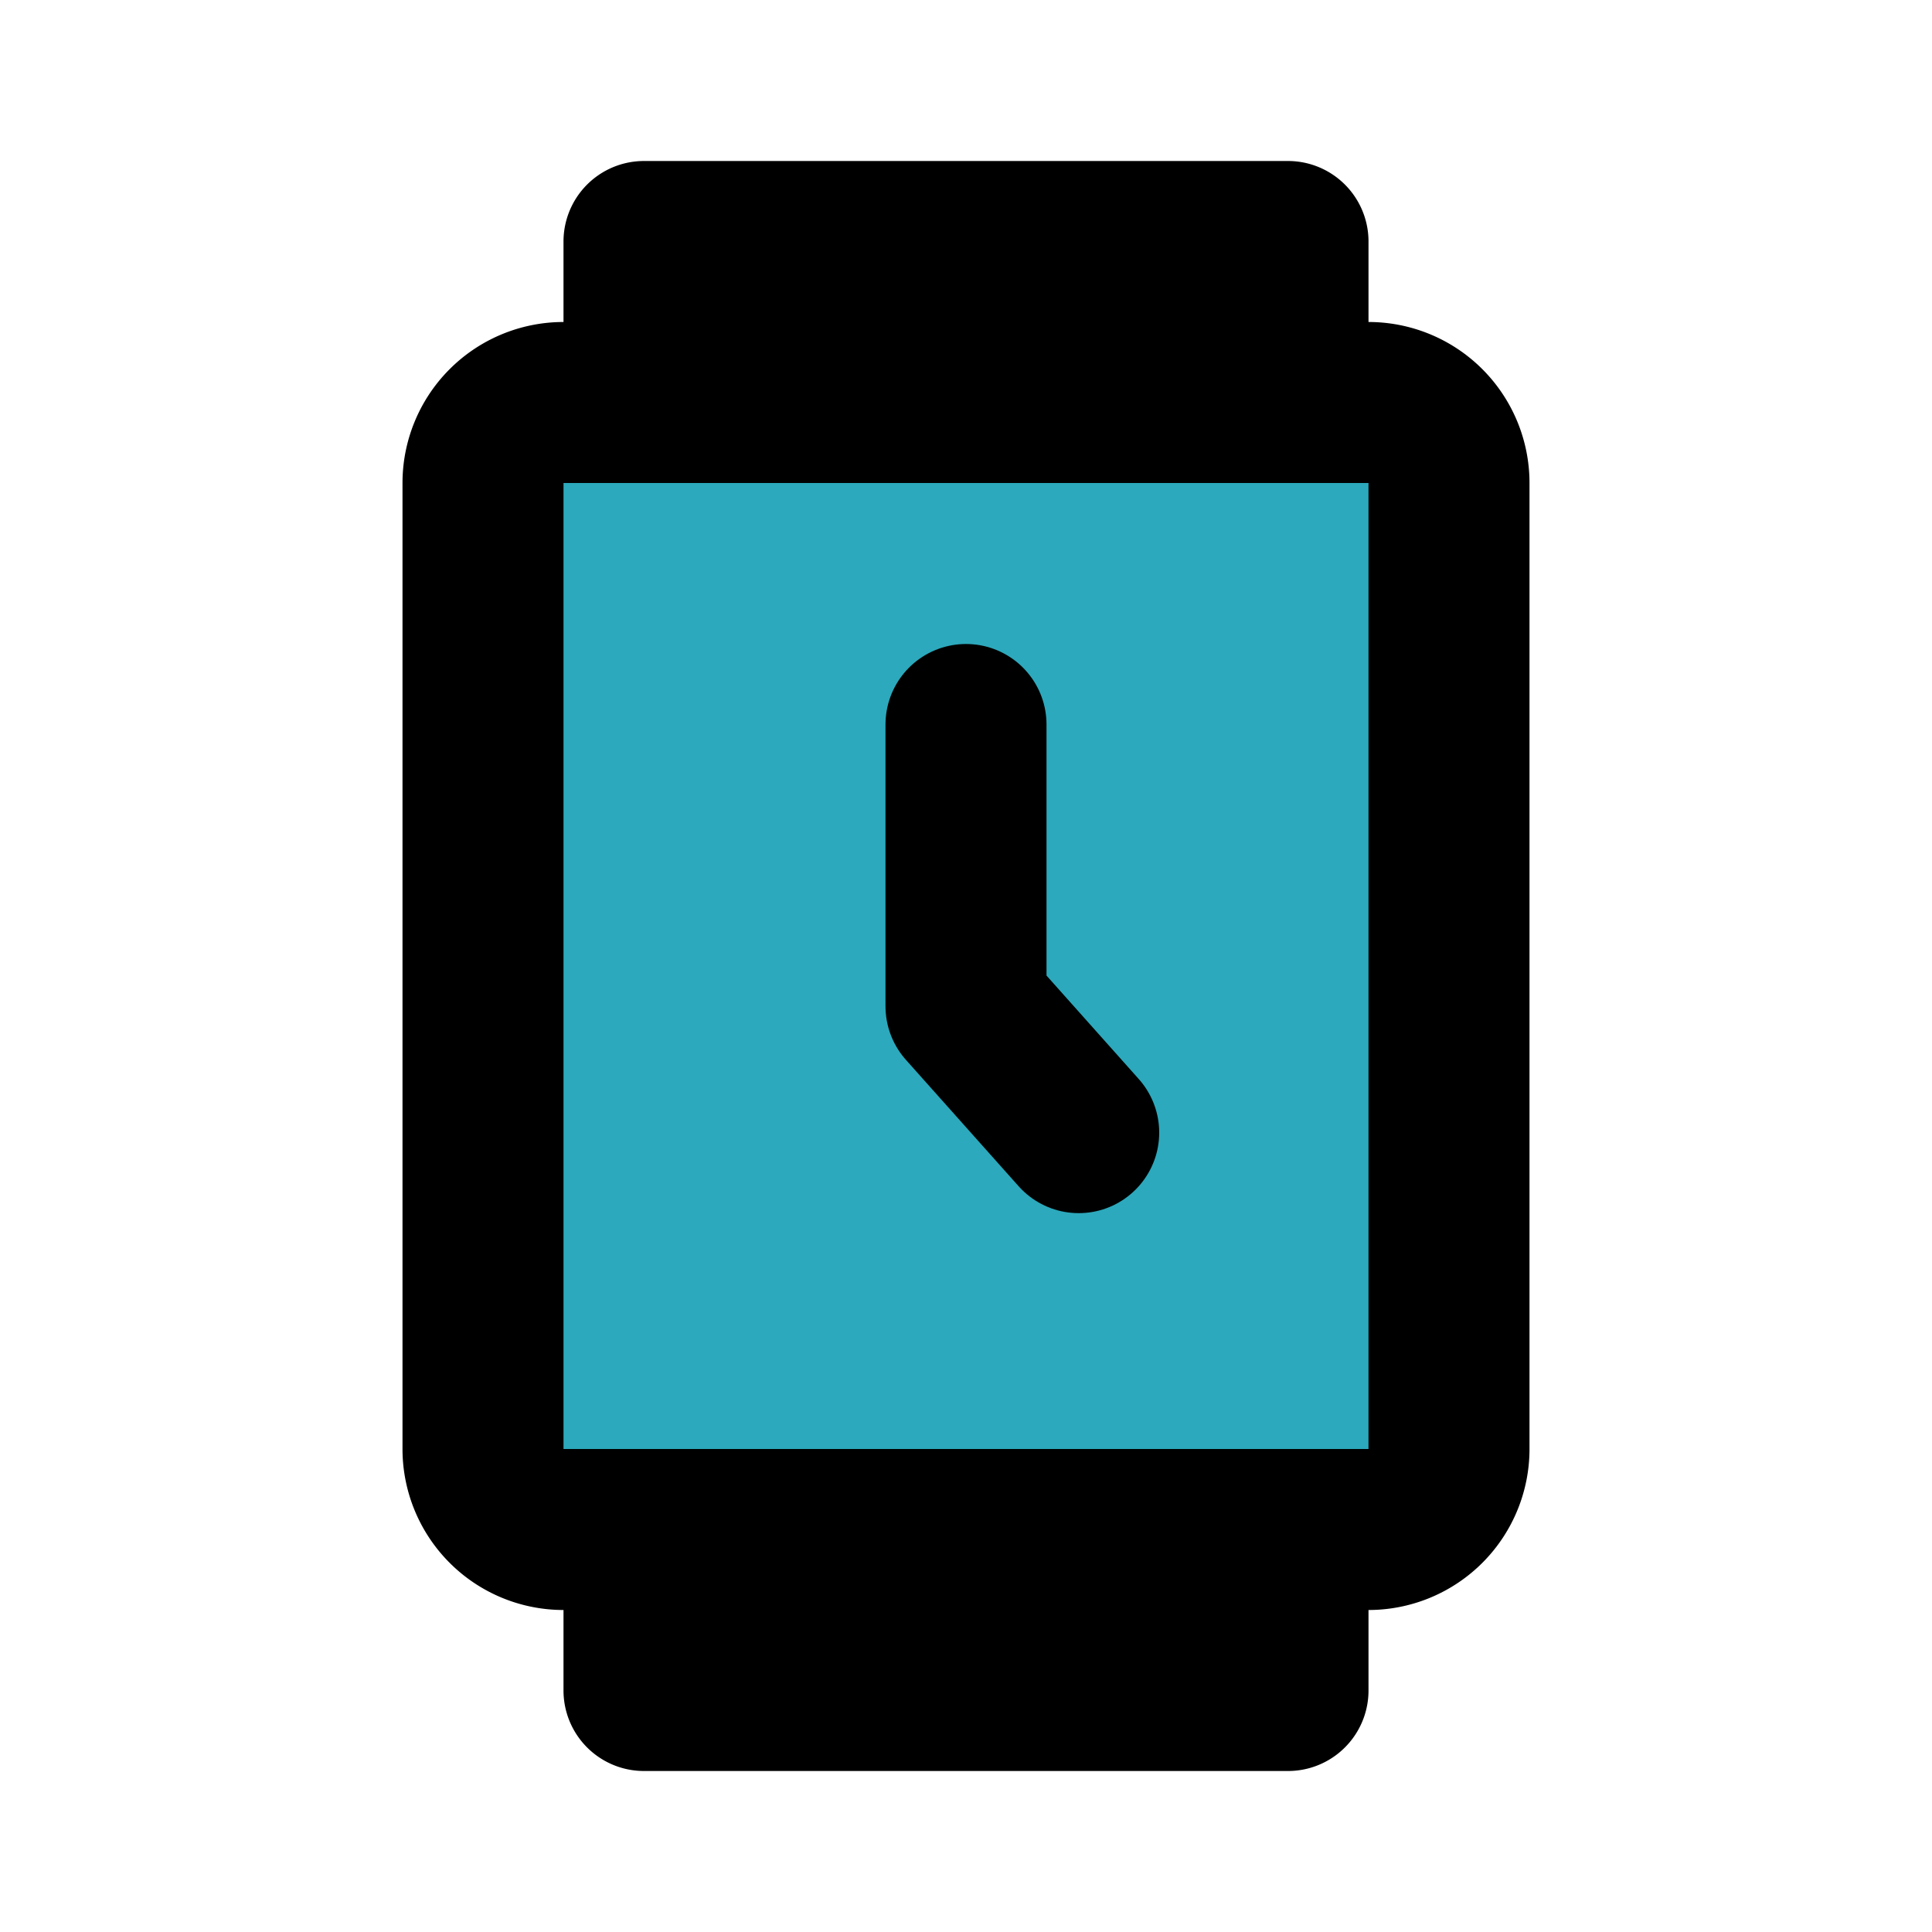
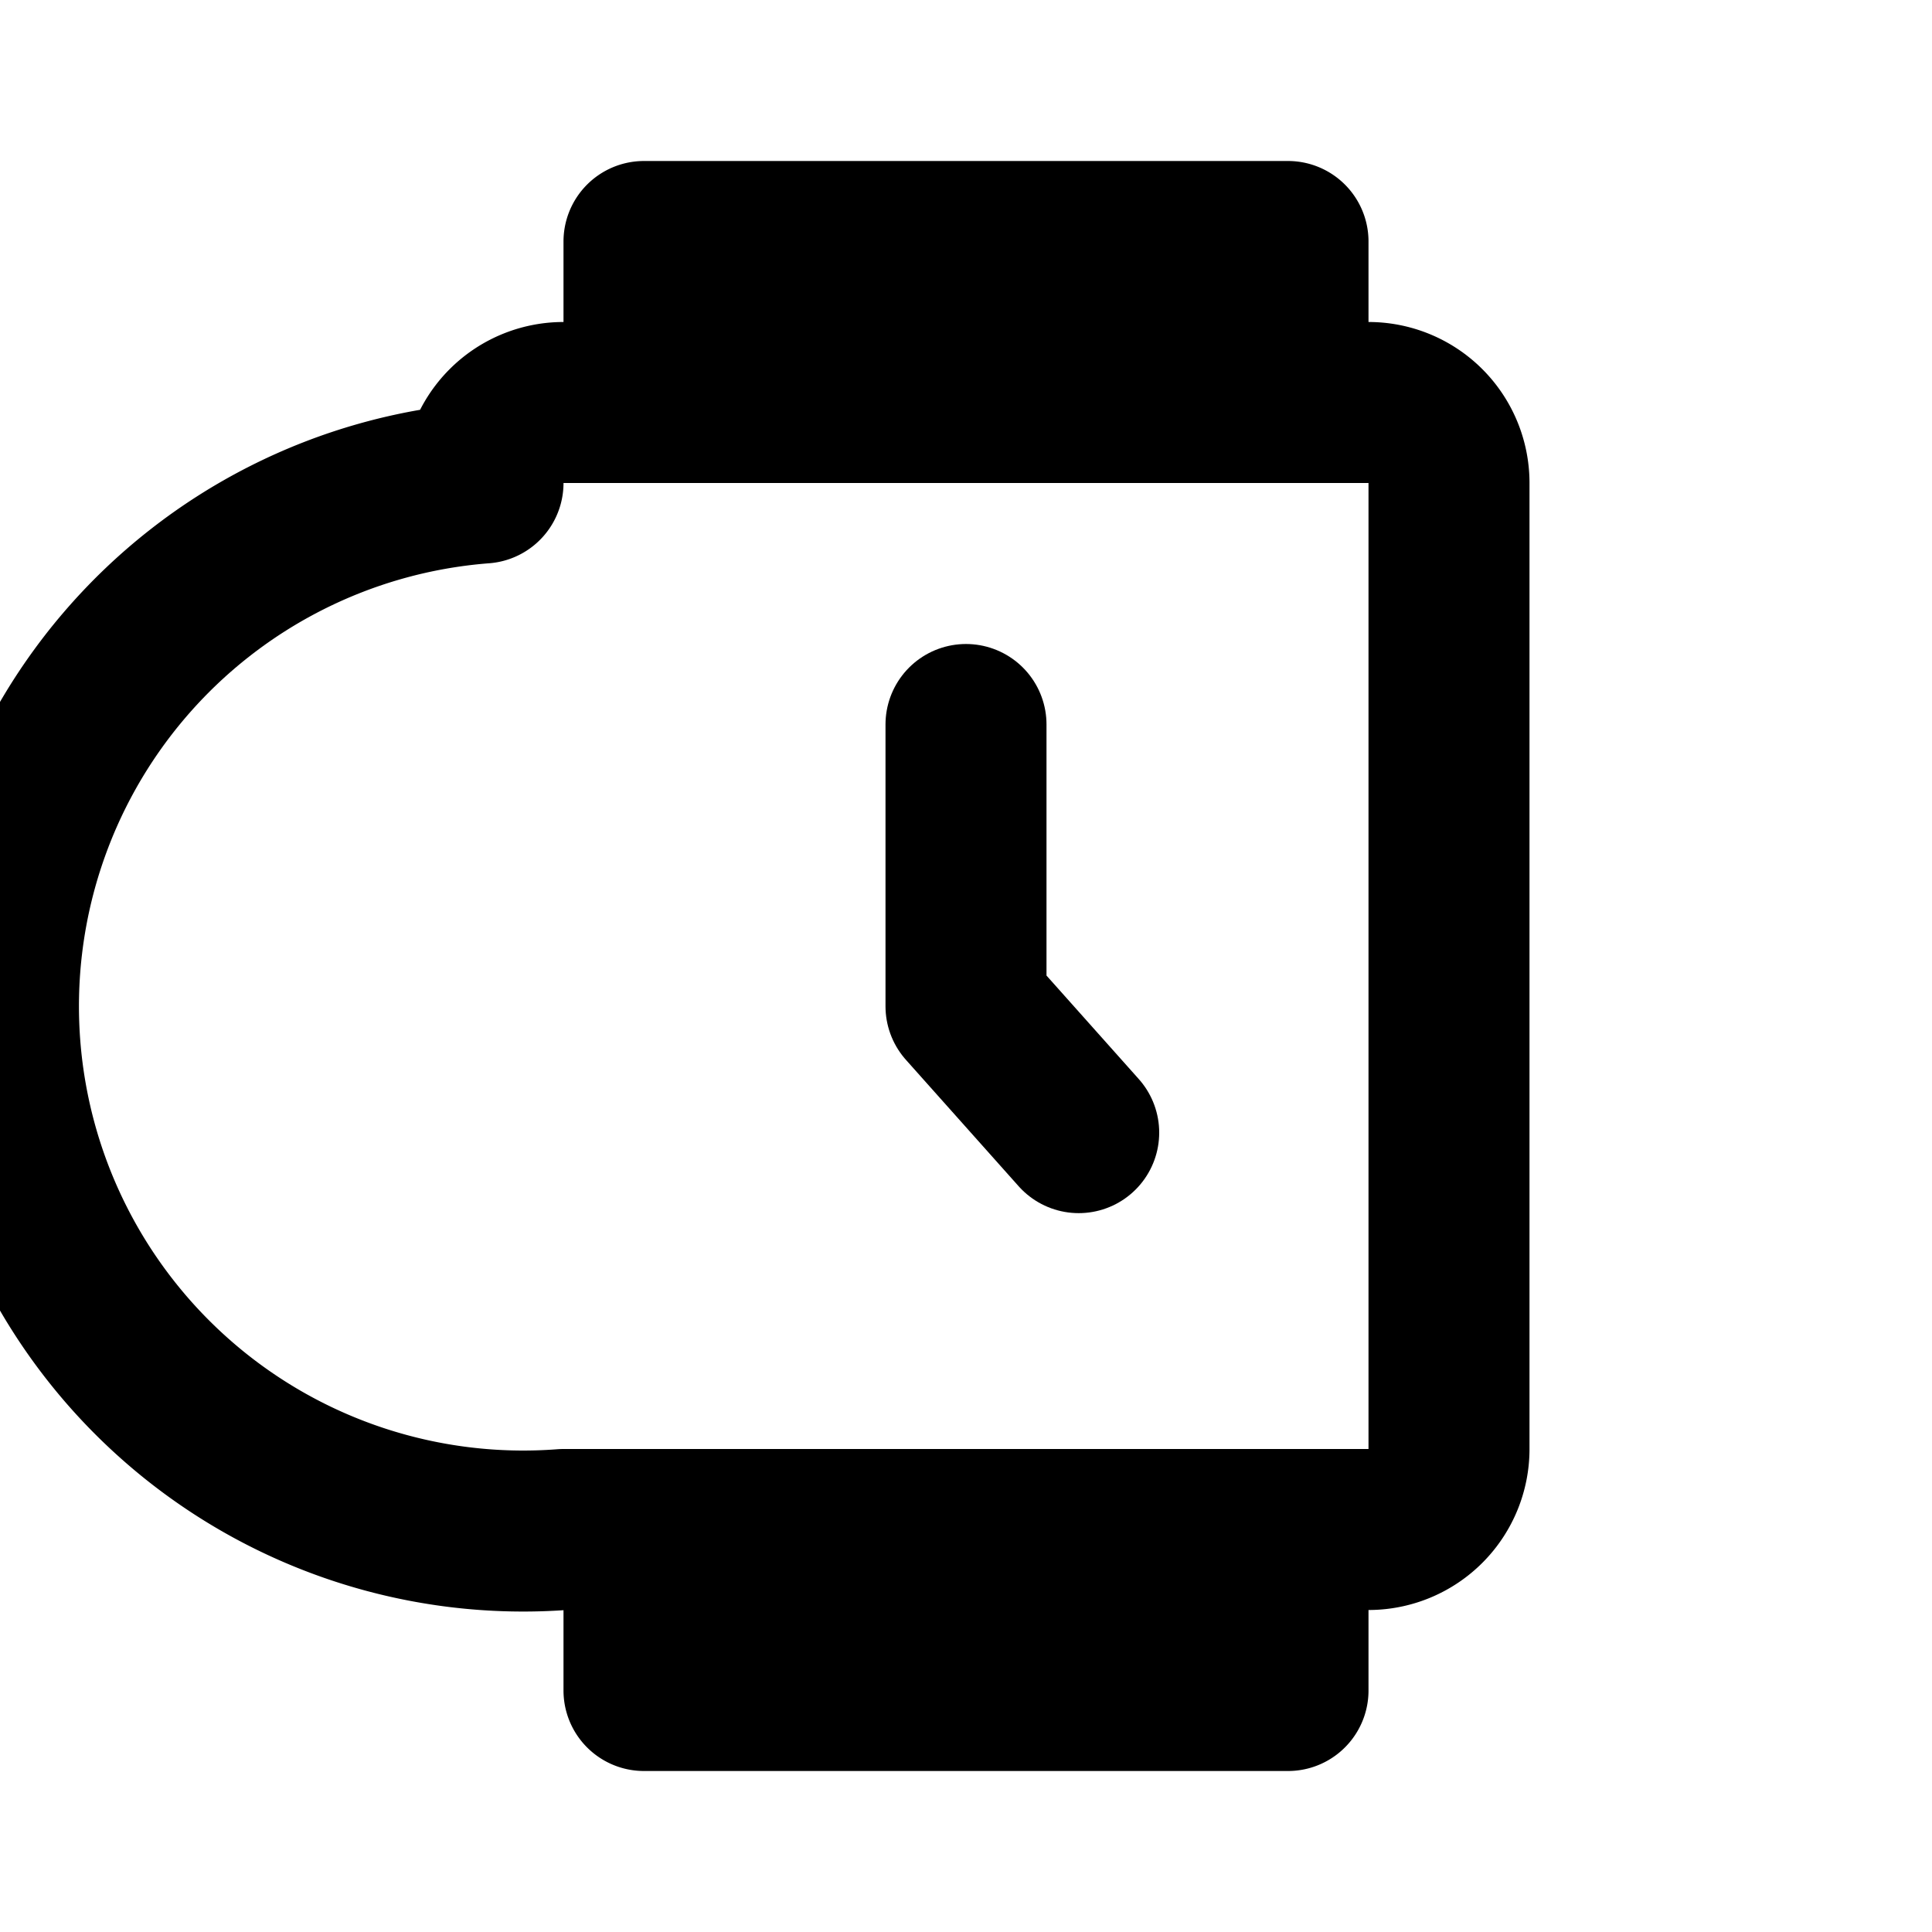
<svg xmlns="http://www.w3.org/2000/svg" fill="#000000" width="800px" height="800px" viewBox="0 0 24 24" id="watch-5-o-clock" data-name="Flat Line" class="icon flat-line">
-   <rect id="secondary" x="6" y="5" width="12" height="14" rx="1" transform="translate(24 24) rotate(180)" style="fill: rgb(44, 169, 188); stroke-width: 2;" />
  <polyline id="primary" points="12 9 12 12.5 13.4 14.07" style="fill: none; stroke: rgb(0, 0, 0); stroke-linecap: round; stroke-linejoin: round; stroke-width: 2;" />
-   <path id="primary-2" data-name="primary" d="M16,3V5H8V3Zm0,18V19H8v2ZM7,19H17a1,1,0,0,0,1-1V6a1,1,0,0,0-1-1H7A1,1,0,0,0,6,6V18A1,1,0,0,0,7,19Z" style="fill: none; stroke: rgb(0, 0, 0); stroke-linecap: round; stroke-linejoin: round; stroke-width: 2;" />
+   <path id="primary-2" data-name="primary" d="M16,3V5H8V3Zm0,18V19H8v2ZM7,19H17a1,1,0,0,0,1-1V6a1,1,0,0,0-1-1H7A1,1,0,0,0,6,6A1,1,0,0,0,7,19Z" style="fill: none; stroke: rgb(0, 0, 0); stroke-linecap: round; stroke-linejoin: round; stroke-width: 2;" />
</svg>